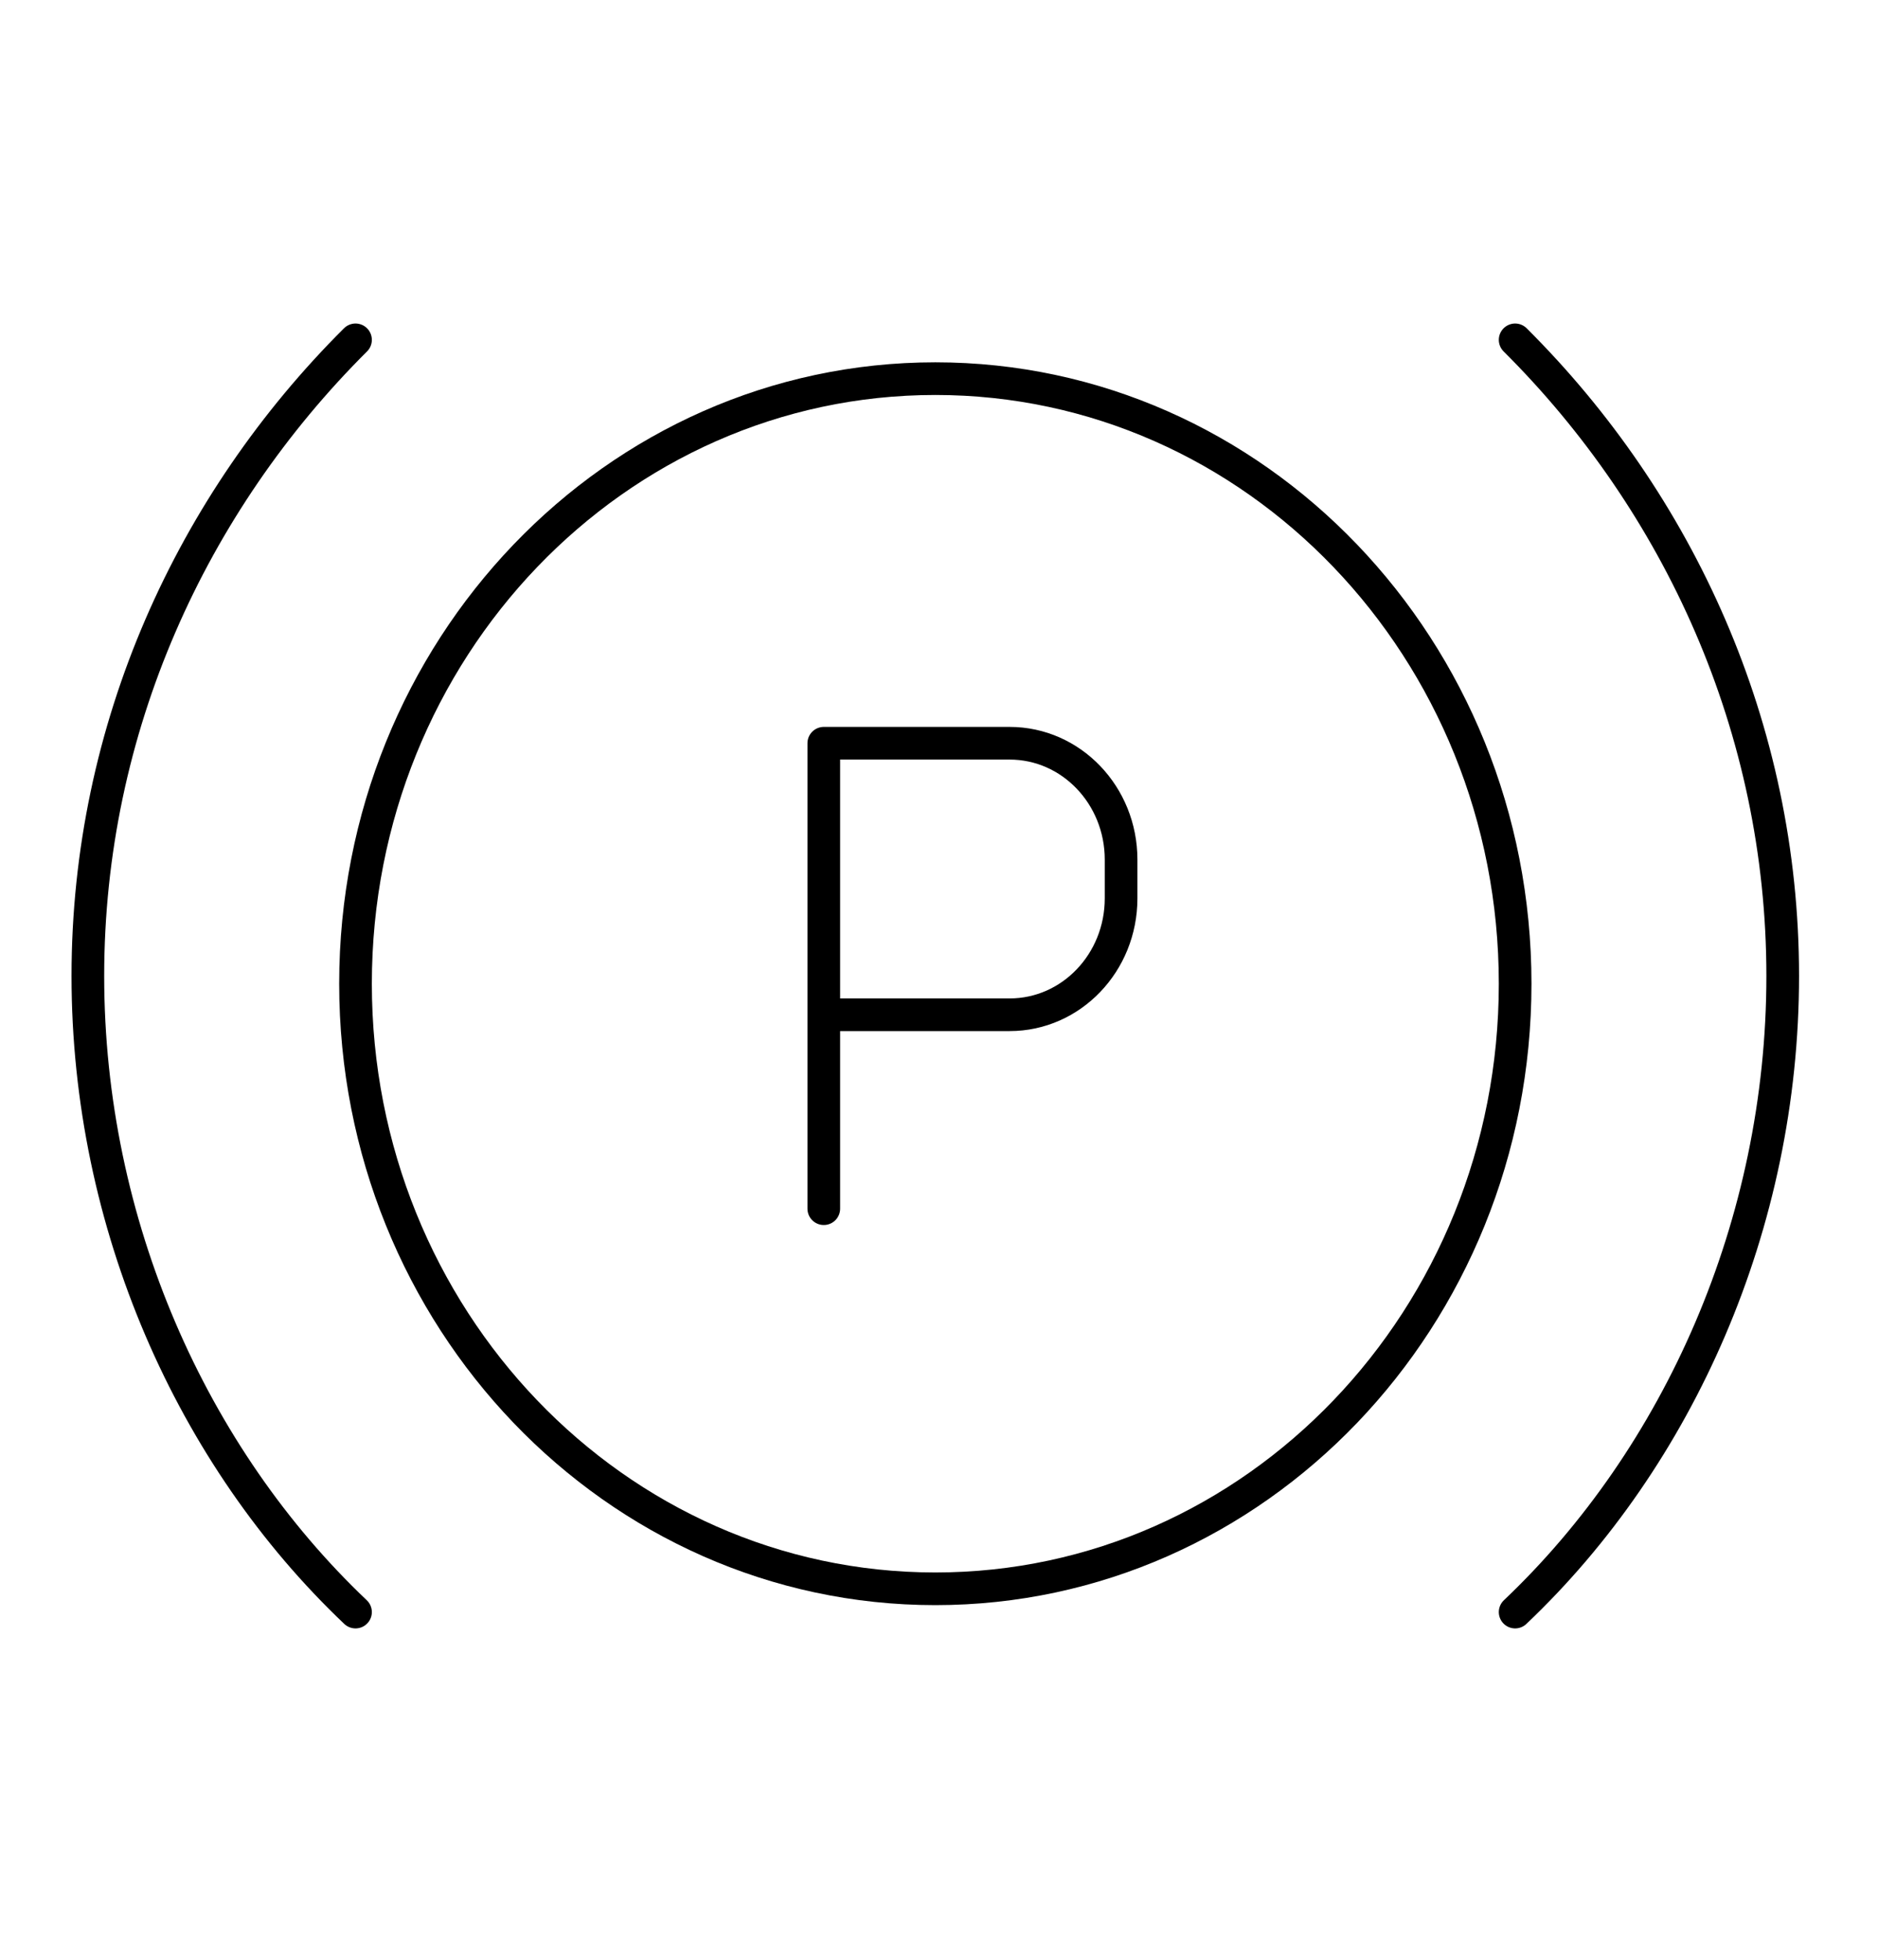
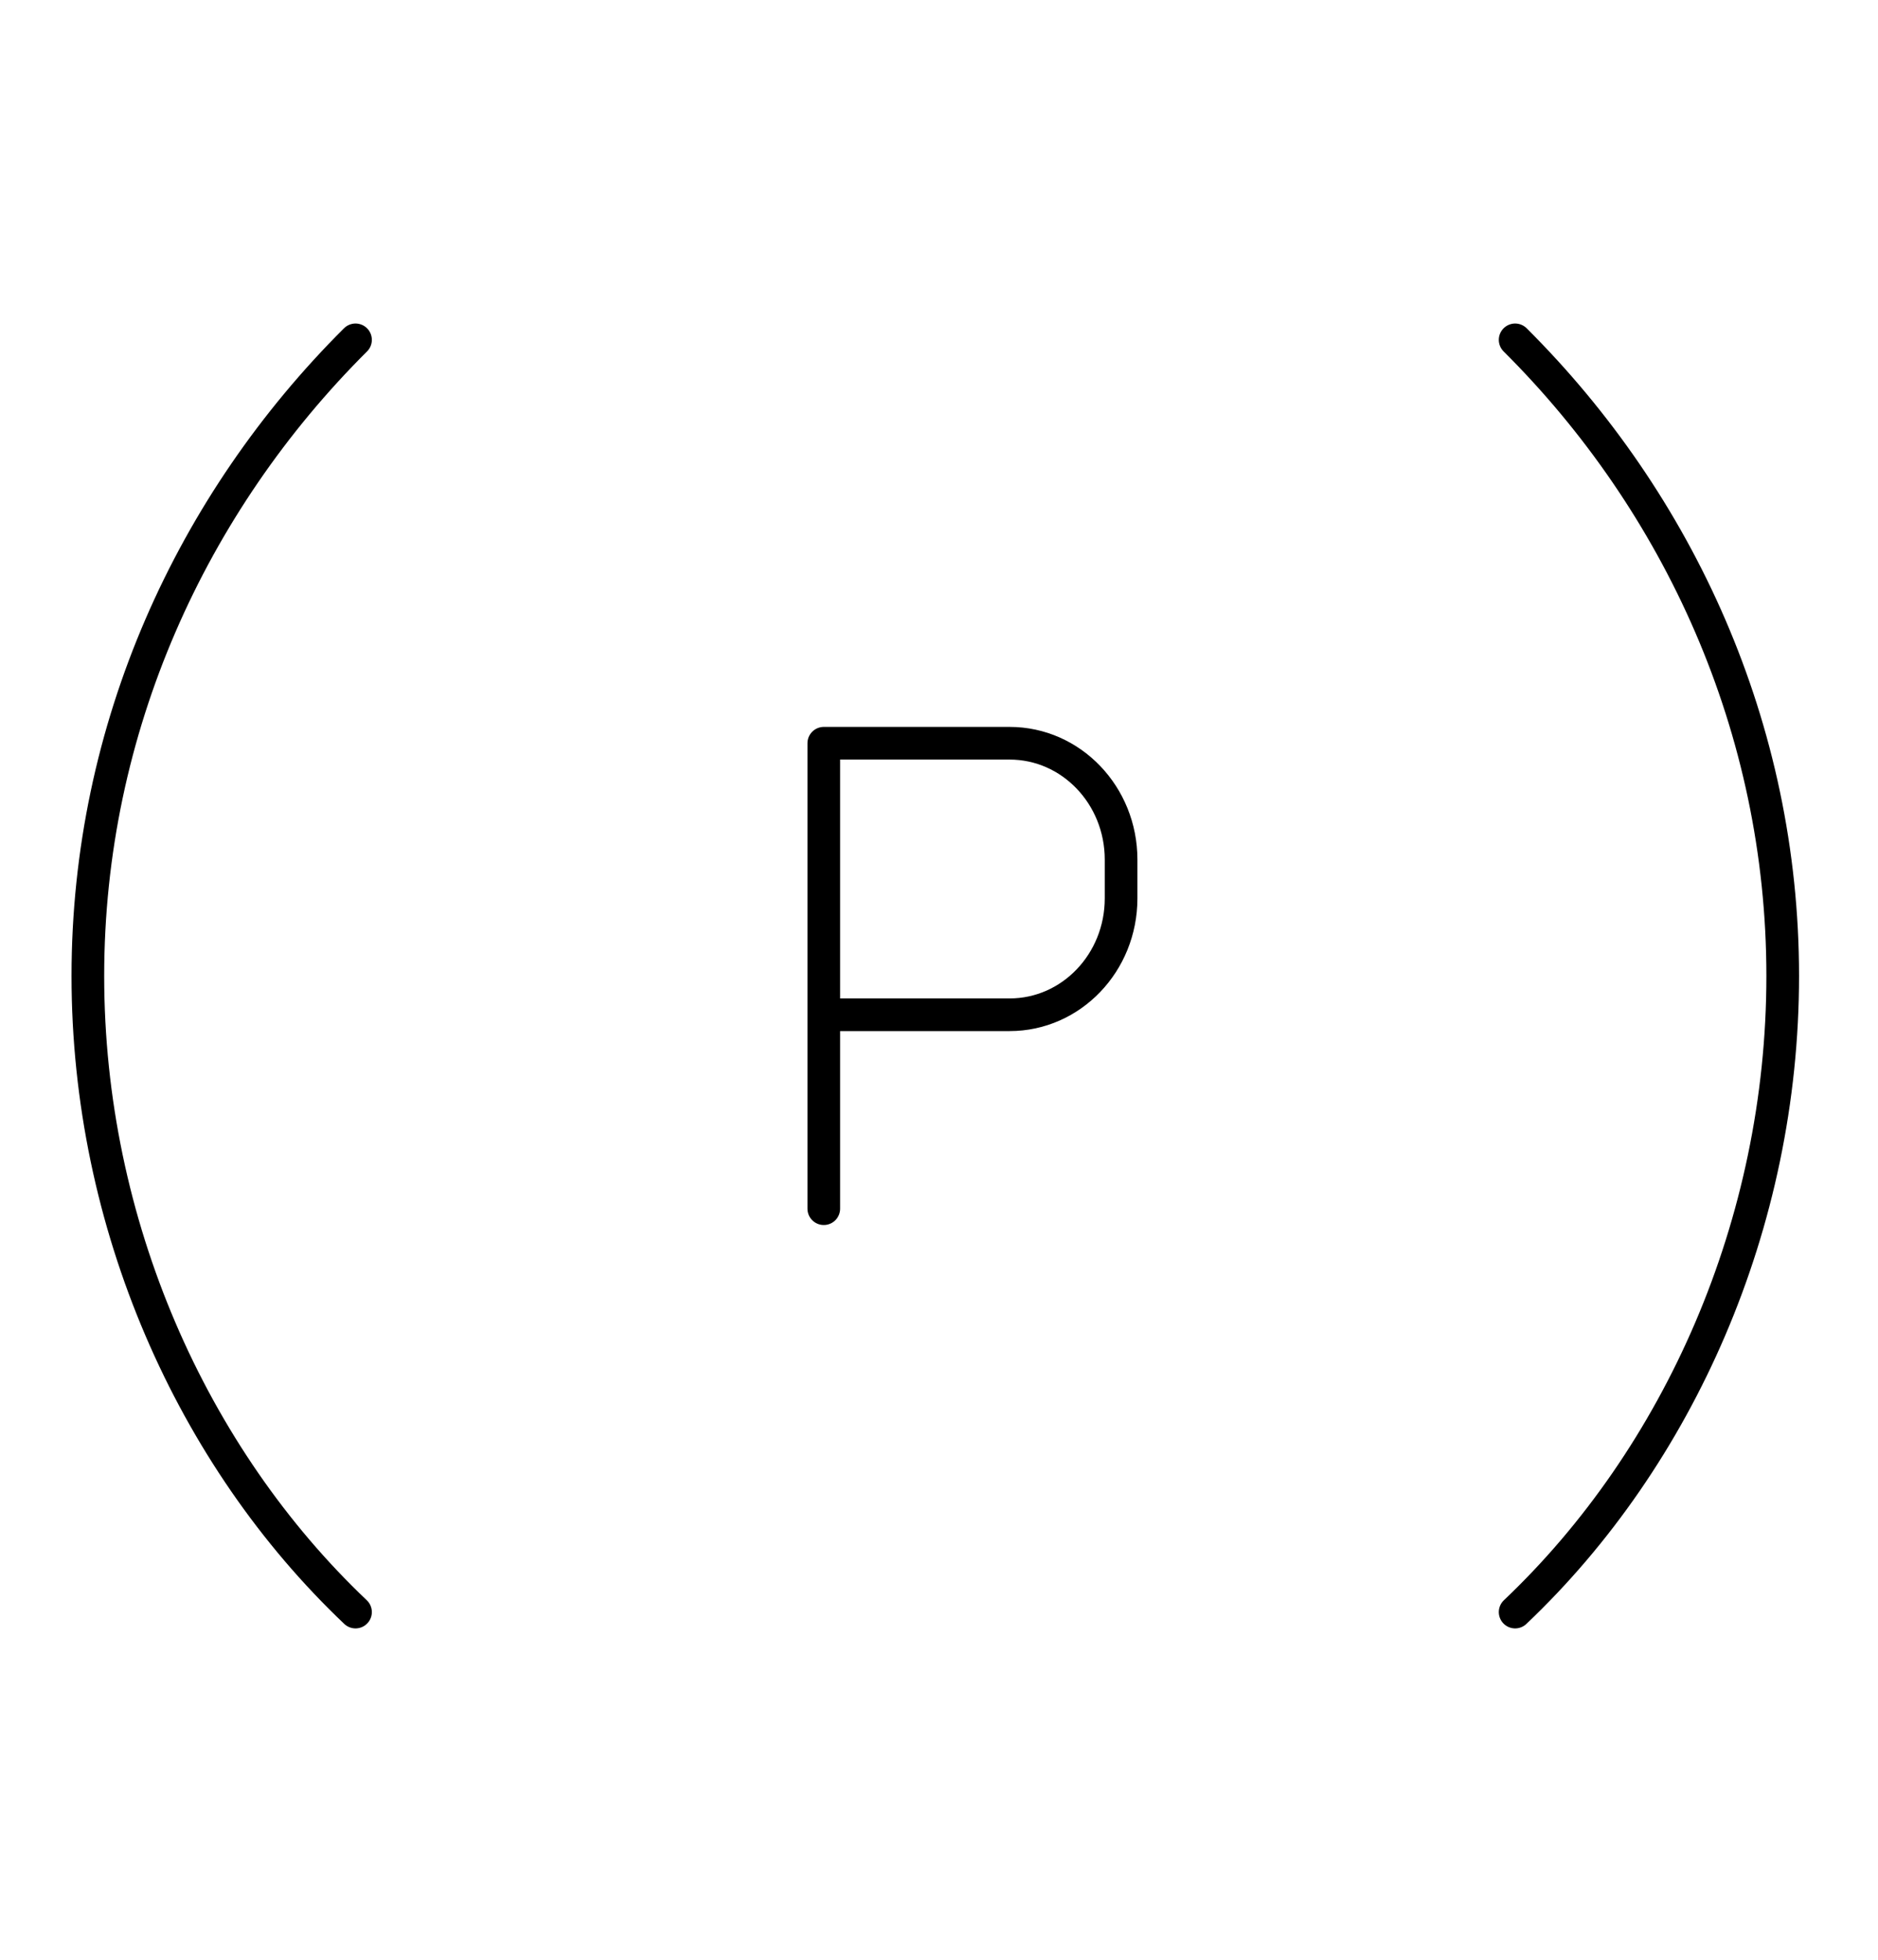
<svg xmlns="http://www.w3.org/2000/svg" width="23" height="24" viewBox="0 0 23 24" fill="none">
  <path d="M4.354 4.162C2.351 6.157 1.076 8.912 1.076 11.952C1.076 14.992 2.351 17.842 4.354 19.742" stroke="black" stroke-width="0.4" stroke-miterlimit="10" stroke-linecap="round" stroke-linejoin="round" />
  <path d="M18.556 4.162C20.559 6.157 21.833 8.912 21.833 11.952C21.833 14.992 20.559 17.842 18.556 19.742" stroke="black" stroke-width="0.4" stroke-miterlimit="10" stroke-linecap="round" stroke-linejoin="round" />
-   <path d="M11.455 19.457C15.377 19.457 18.556 16.139 18.556 12.047C18.556 7.954 15.377 4.637 11.455 4.637C7.533 4.637 4.354 7.954 4.354 12.047C4.354 16.139 7.533 19.457 11.455 19.457Z" stroke="black" stroke-width="0.4" stroke-miterlimit="10" stroke-linecap="round" stroke-linejoin="round" />
  <path d="M10.089 14.802V12.427M10.089 12.427V9.102H12.365C13.119 9.102 13.73 9.74 13.73 10.527V11.002C13.73 11.789 13.119 12.427 12.365 12.427H10.089Z" stroke="black" stroke-width="0.4" stroke-linecap="round" stroke-linejoin="round" />
</svg>